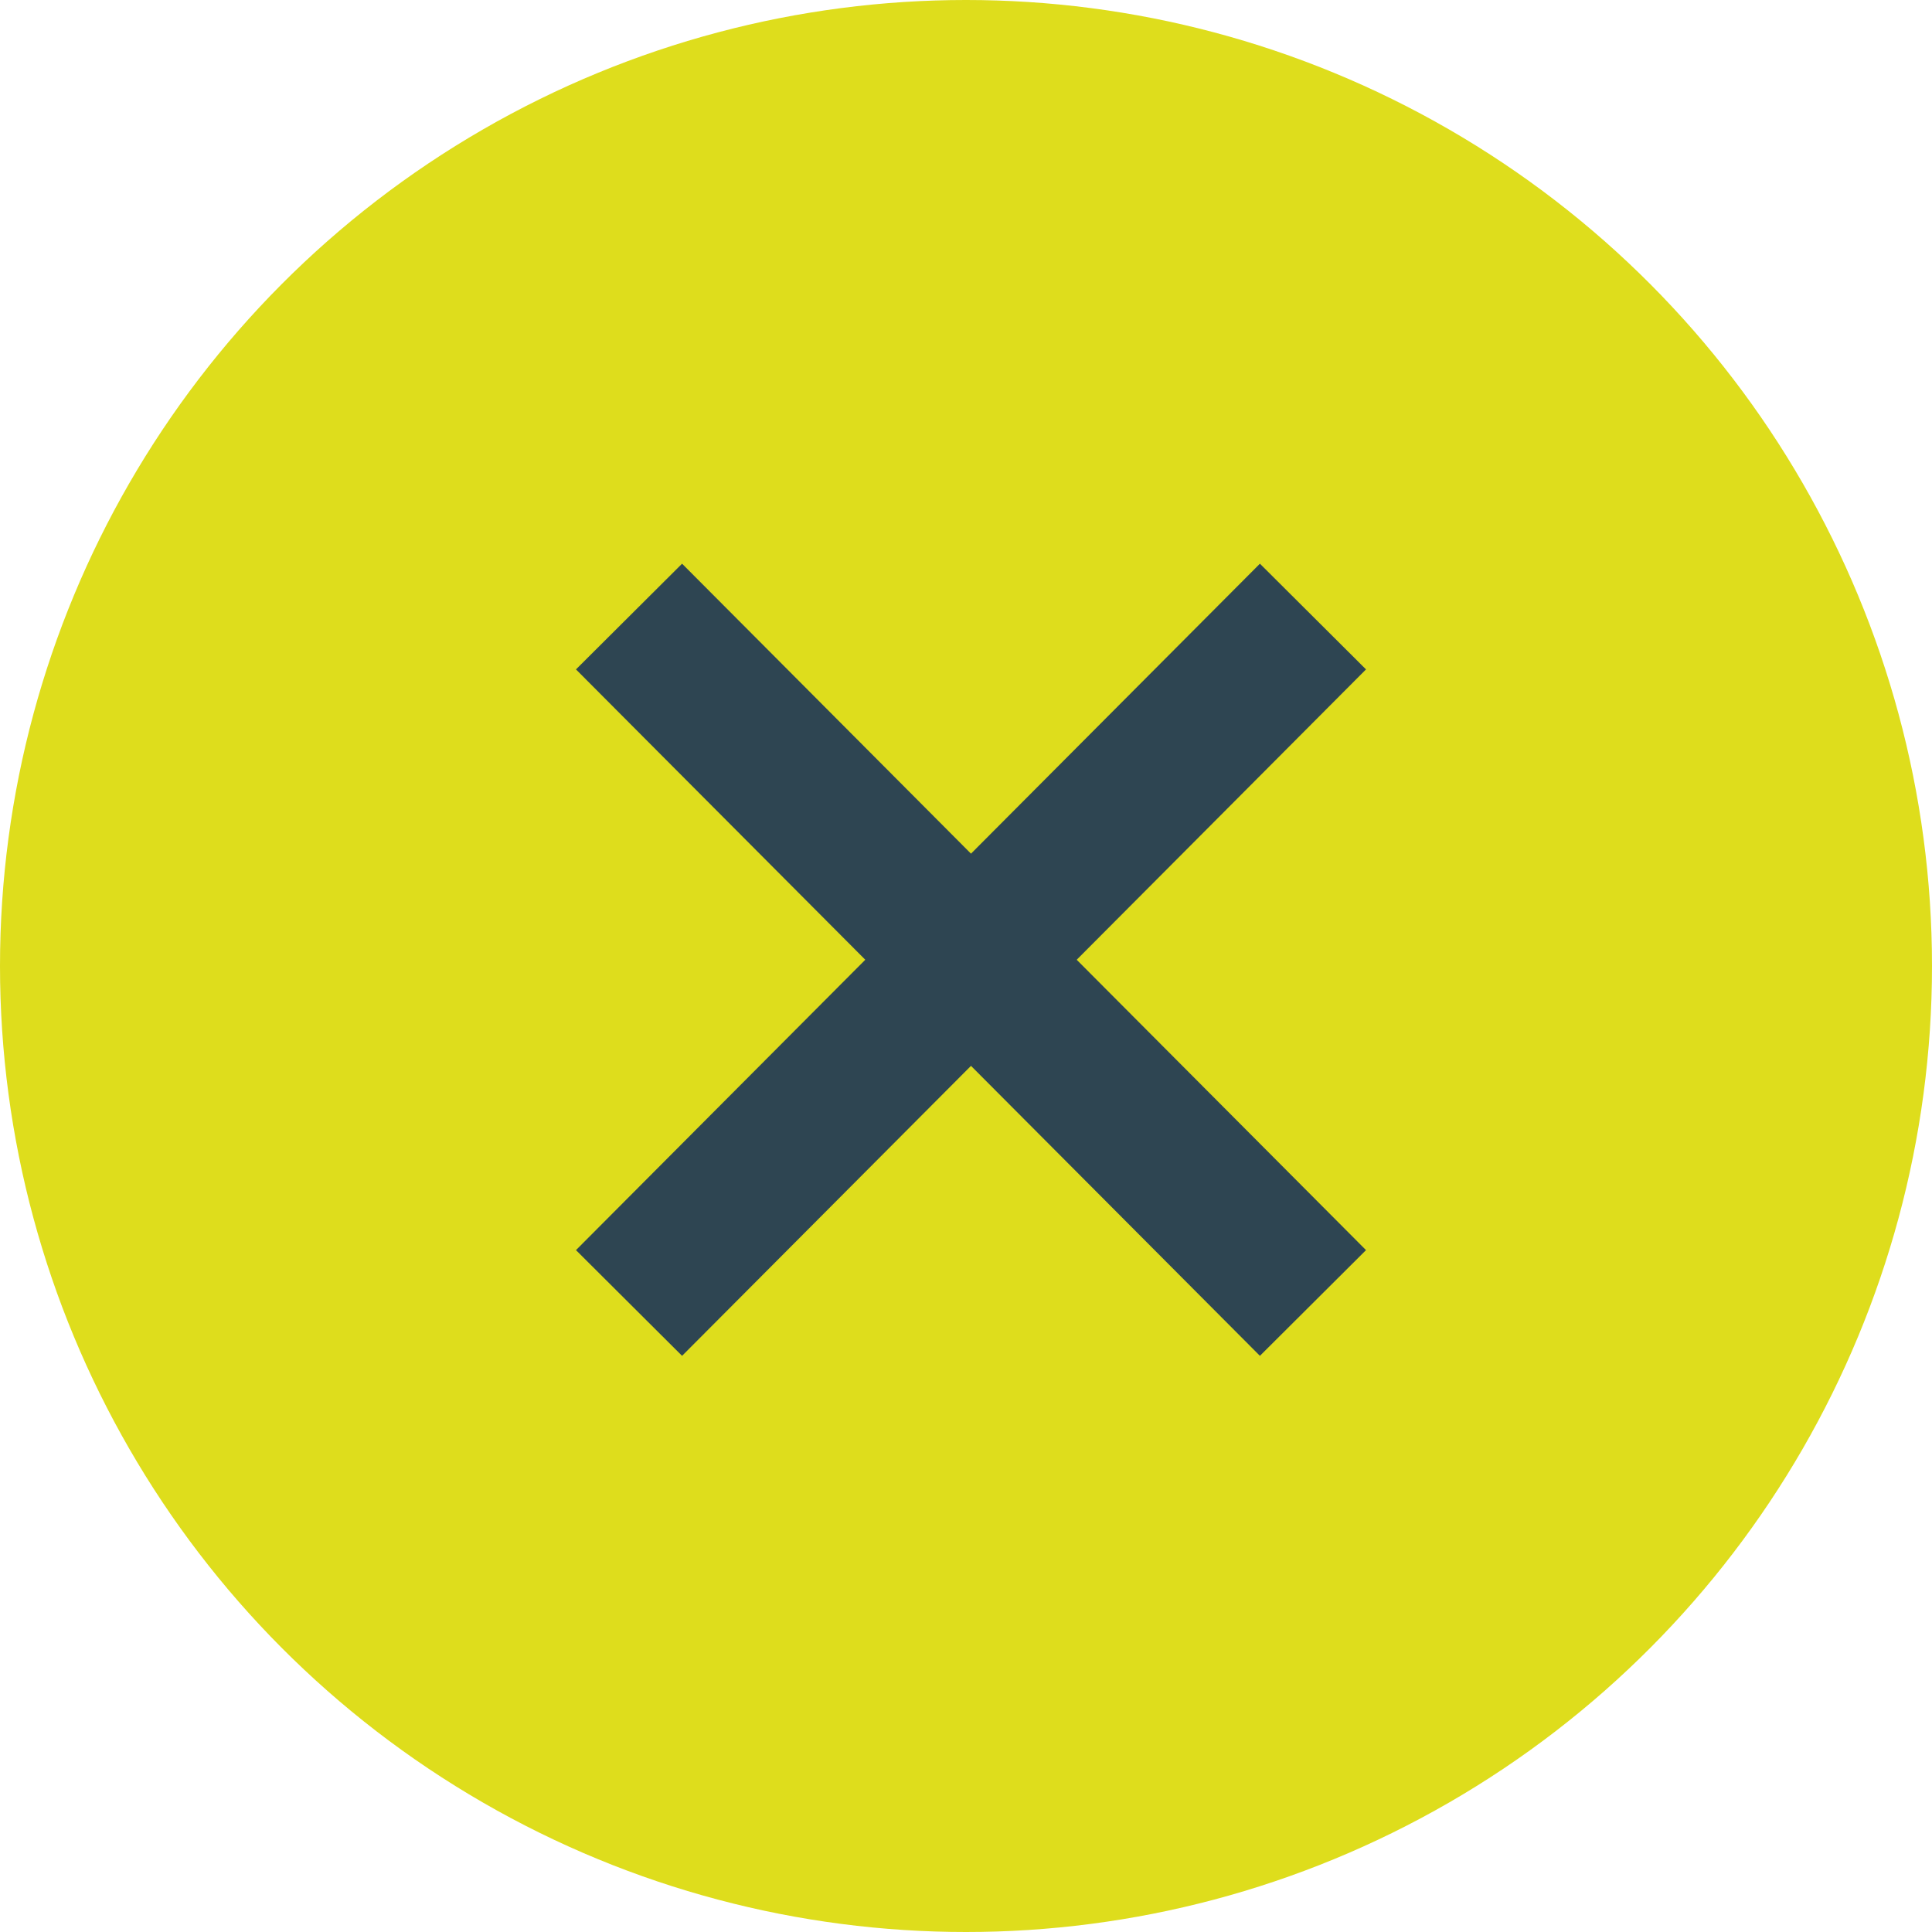
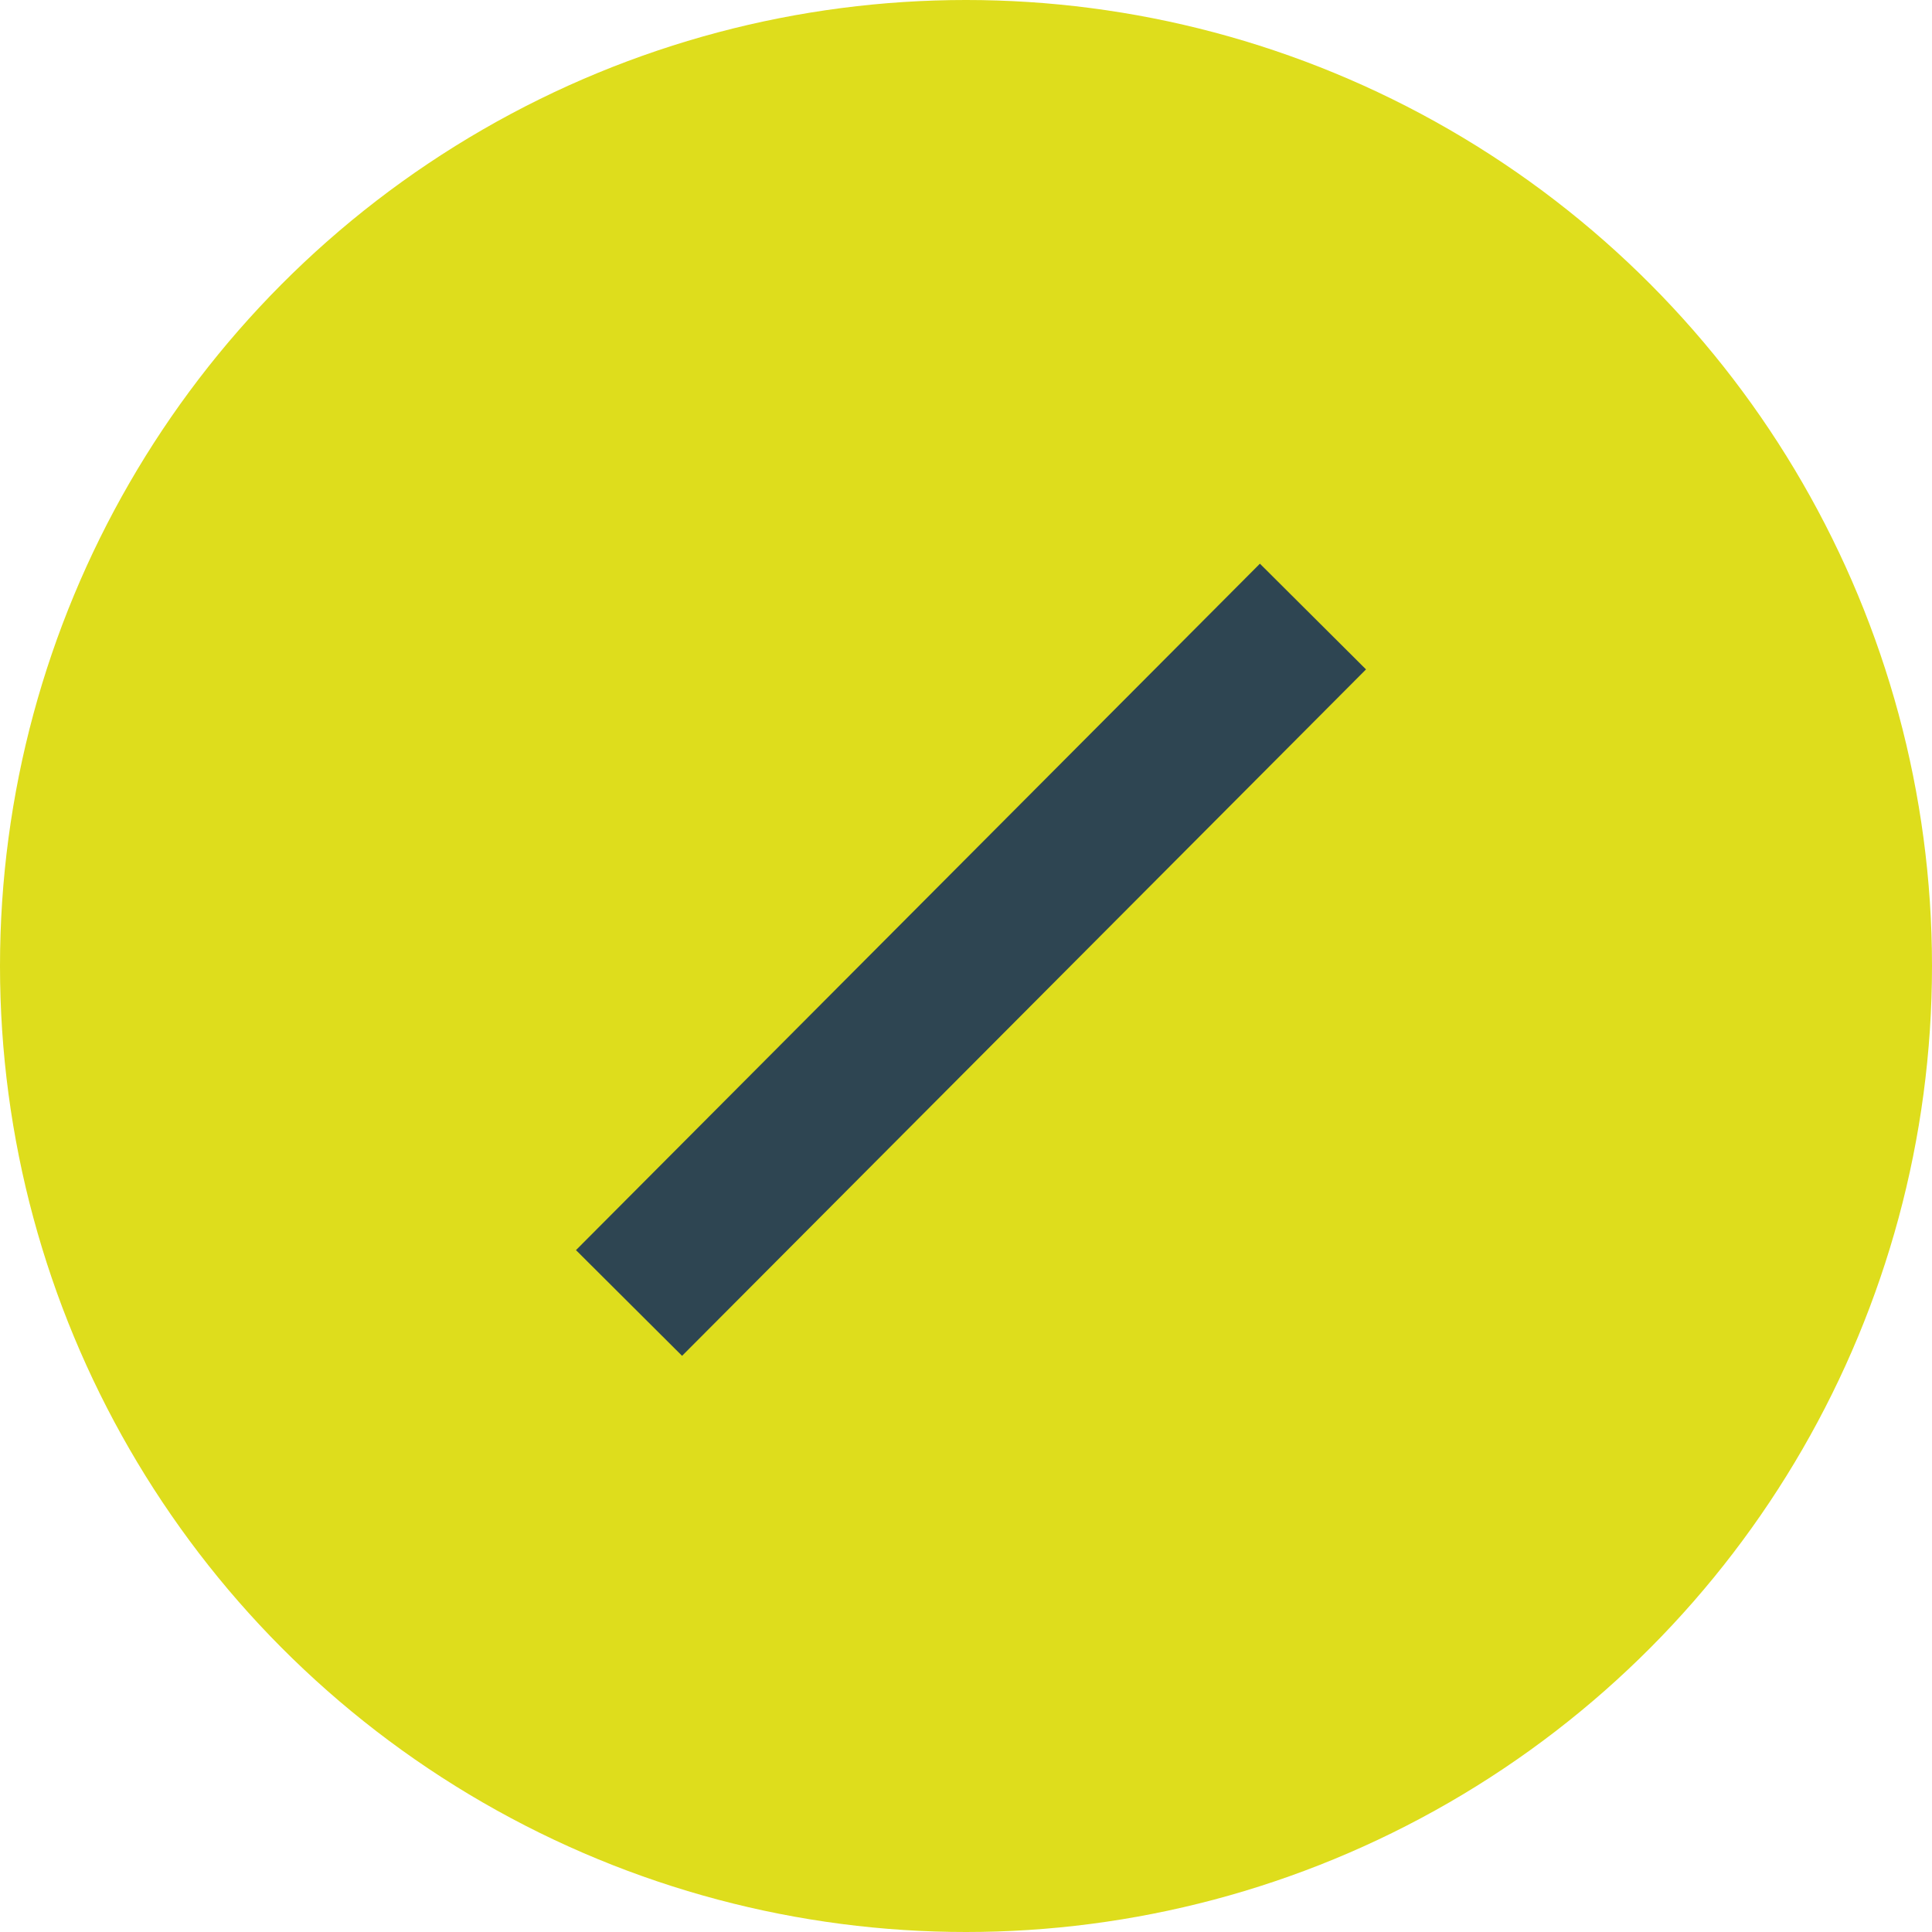
<svg xmlns="http://www.w3.org/2000/svg" xmlns:xlink="http://www.w3.org/1999/xlink" version="1.1" id="Layer_1" x="0px" y="0px" viewBox="0 0 77.4 77.4" style="enable-background:new 0 0 77.4 77.4;" xml:space="preserve">
  <style type="text/css">
	.st0{fill:#DEDD1C;}
	.st1{fill:none;stroke:#2E4552;stroke-width:6;stroke-miterlimit:10;}
</style>
  <g>
    <g>
      <g>
        <defs>
-           <rect id="SVGID_1_" x="-1753" y="424.4" width="1920" height="888" />
-         </defs>
+           </defs>
        <clipPath id="SVGID_2_">
          <use xlink:href="#SVGID_1_" style="overflow:visible;" />
        </clipPath>
      </g>
    </g>
  </g>
  <circle class="st0" cx="38.7" cy="38.7" r="38.7" />
  <line class="st1" x1="25.2" y1="52.2" x2="52.6" y2="24.7" />
-   <line class="st1" x1="25.2" y1="24.7" x2="52.6" y2="52.2" />
</svg>